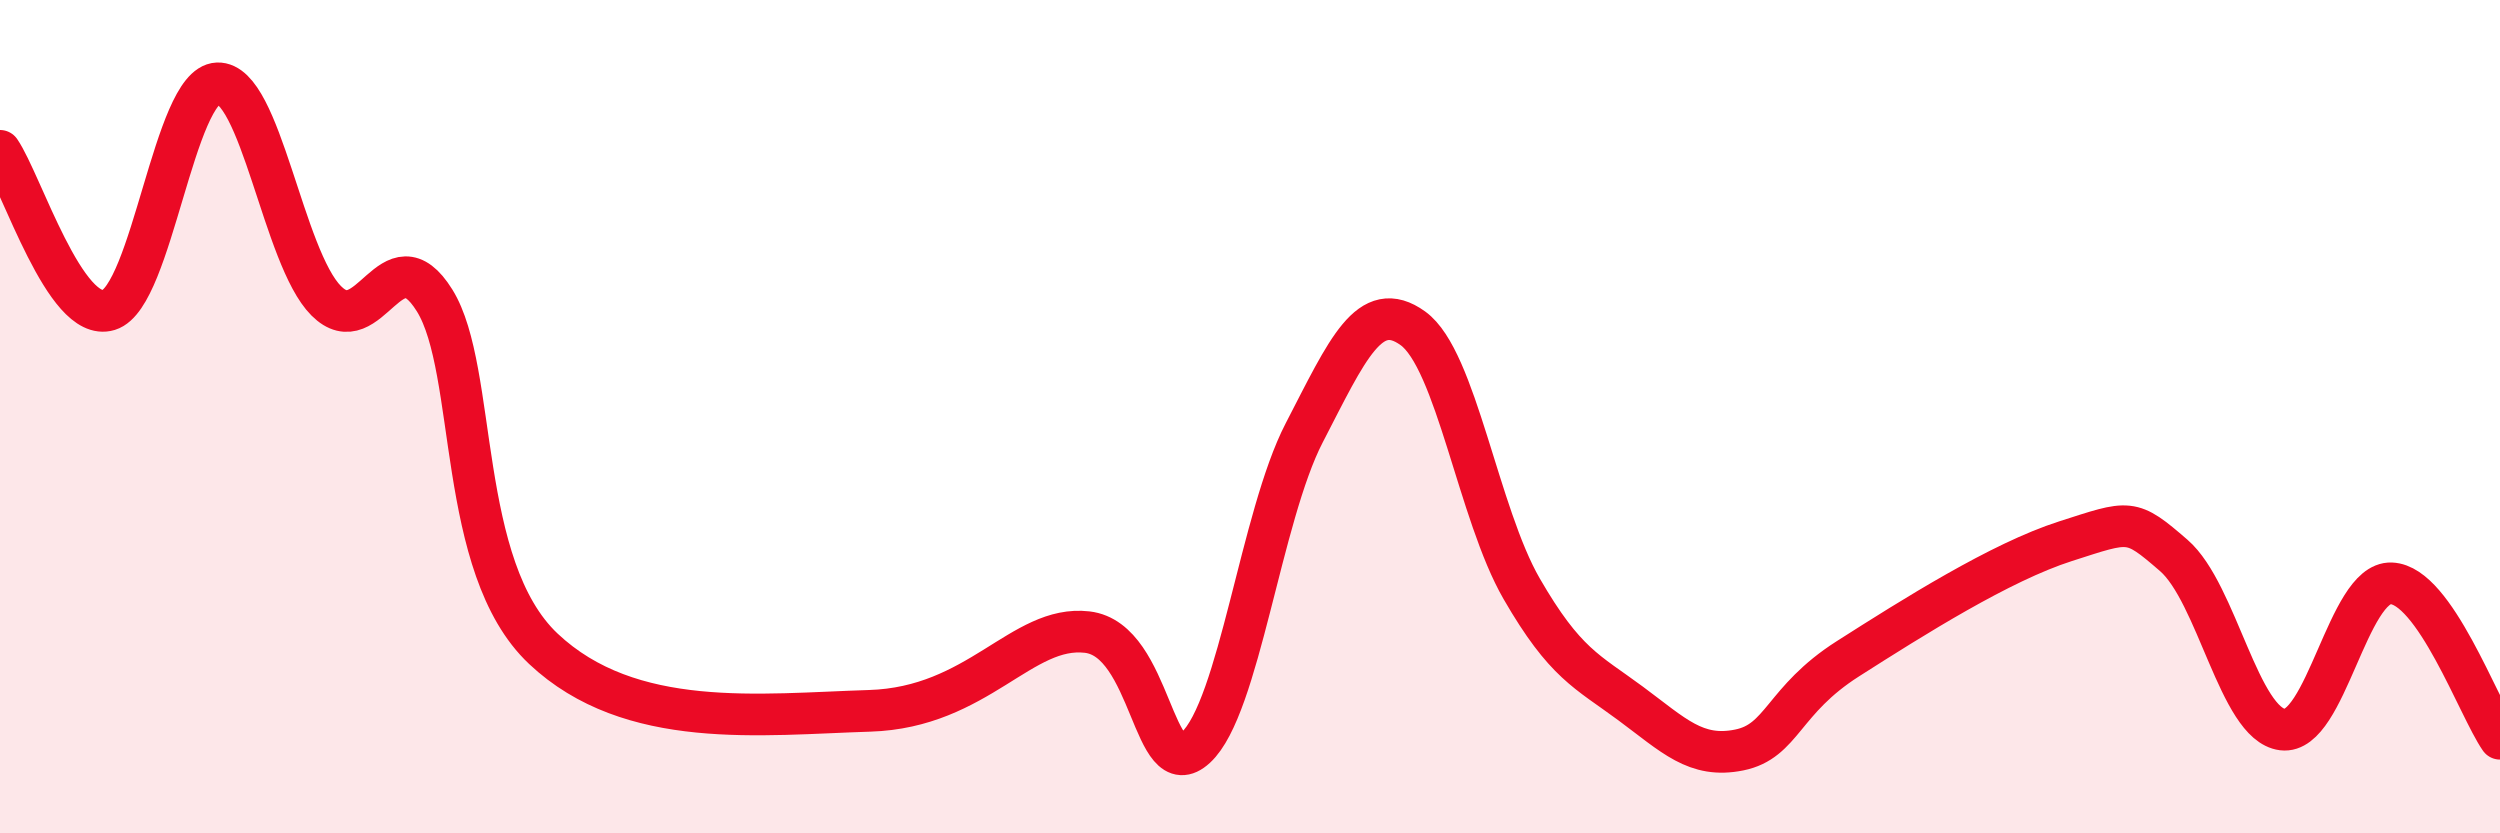
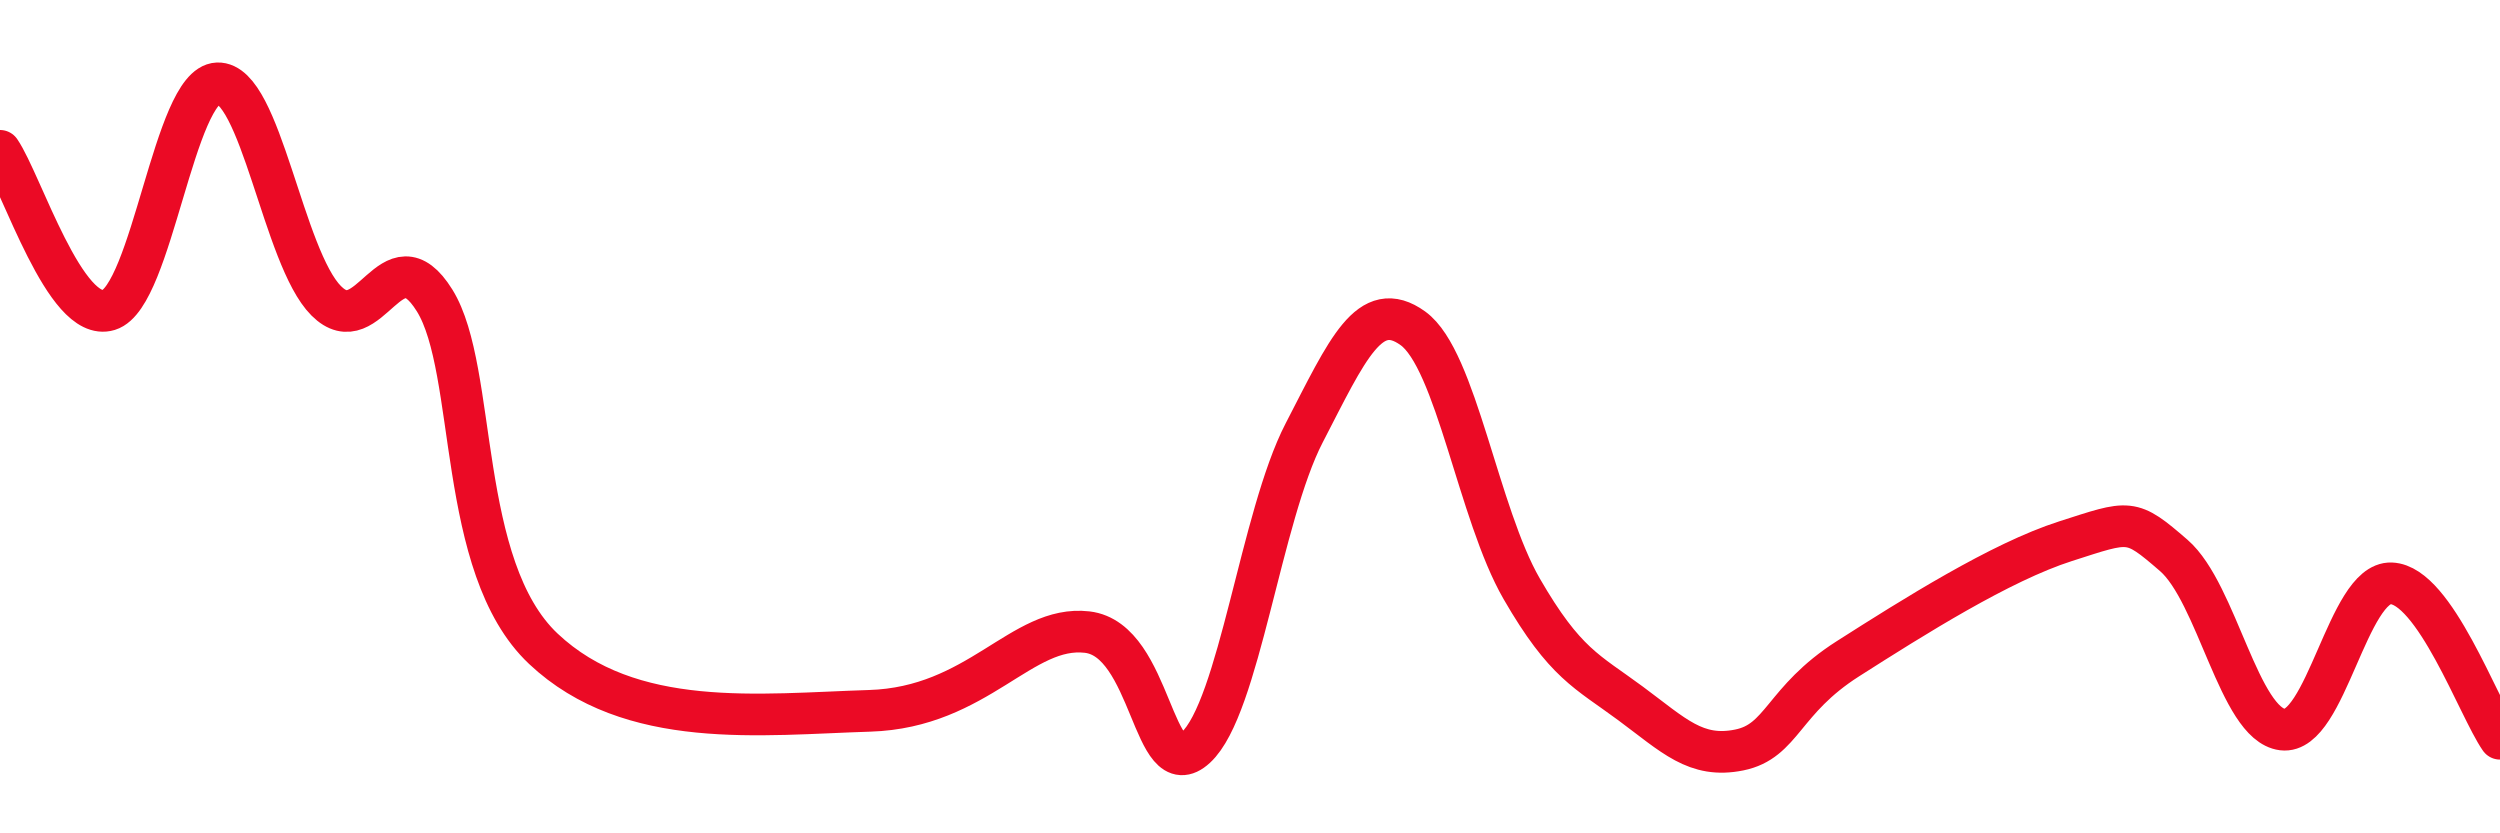
<svg xmlns="http://www.w3.org/2000/svg" width="60" height="20" viewBox="0 0 60 20">
-   <path d="M 0,3.62 C 0.52,4.38 1.57,7.76 2.61,7.44 C 3.65,7.12 4.18,2.04 5.22,2 C 6.26,1.96 6.79,6.18 7.83,7.22 C 8.87,8.26 9.39,5.54 10.43,7.21 C 11.47,8.88 10.95,13.6 13.04,15.57 C 15.13,17.54 18.26,17.14 20.87,17.06 C 23.48,16.98 24.52,14.99 26.09,15.17 C 27.66,15.35 27.66,18.9 28.7,17.94 C 29.74,16.98 30.26,12.4 31.3,10.39 C 32.34,8.38 32.87,7.13 33.91,7.88 C 34.95,8.63 35.48,12.33 36.52,14.13 C 37.56,15.93 38.09,16.11 39.13,16.88 C 40.17,17.65 40.7,18.21 41.74,18 C 42.78,17.79 42.78,16.81 44.35,15.81 C 45.92,14.81 48.01,13.49 49.57,12.99 C 51.13,12.49 51.13,12.43 52.17,13.33 C 53.21,14.23 53.74,17.38 54.78,17.51 C 55.82,17.64 56.35,13.96 57.39,14 C 58.43,14.04 59.48,16.98 60,17.73L60 20L0 20Z" fill="#EB0A25" opacity="0.1" stroke-linecap="round" stroke-linejoin="round" />
  <path d="M 0,3.62 C 0.52,4.38 1.57,7.76 2.61,7.44 C 3.65,7.12 4.18,2.04 5.22,2 C 6.26,1.96 6.79,6.18 7.83,7.22 C 8.87,8.26 9.39,5.54 10.43,7.21 C 11.47,8.88 10.95,13.6 13.04,15.57 C 15.13,17.54 18.26,17.14 20.87,17.06 C 23.48,16.98 24.52,14.99 26.09,15.17 C 27.66,15.35 27.66,18.9 28.7,17.94 C 29.74,16.98 30.26,12.4 31.3,10.39 C 32.34,8.38 32.87,7.13 33.91,7.88 C 34.95,8.63 35.48,12.33 36.52,14.13 C 37.56,15.93 38.09,16.11 39.13,16.88 C 40.17,17.65 40.7,18.21 41.74,18 C 42.78,17.79 42.78,16.81 44.35,15.81 C 45.92,14.81 48.01,13.49 49.57,12.99 C 51.13,12.49 51.13,12.43 52.17,13.33 C 53.21,14.23 53.74,17.38 54.78,17.51 C 55.82,17.64 56.35,13.96 57.39,14 C 58.43,14.04 59.48,16.98 60,17.73" stroke="#EB0A25" stroke-width="1" fill="none" stroke-linecap="round" stroke-linejoin="round" />
</svg>